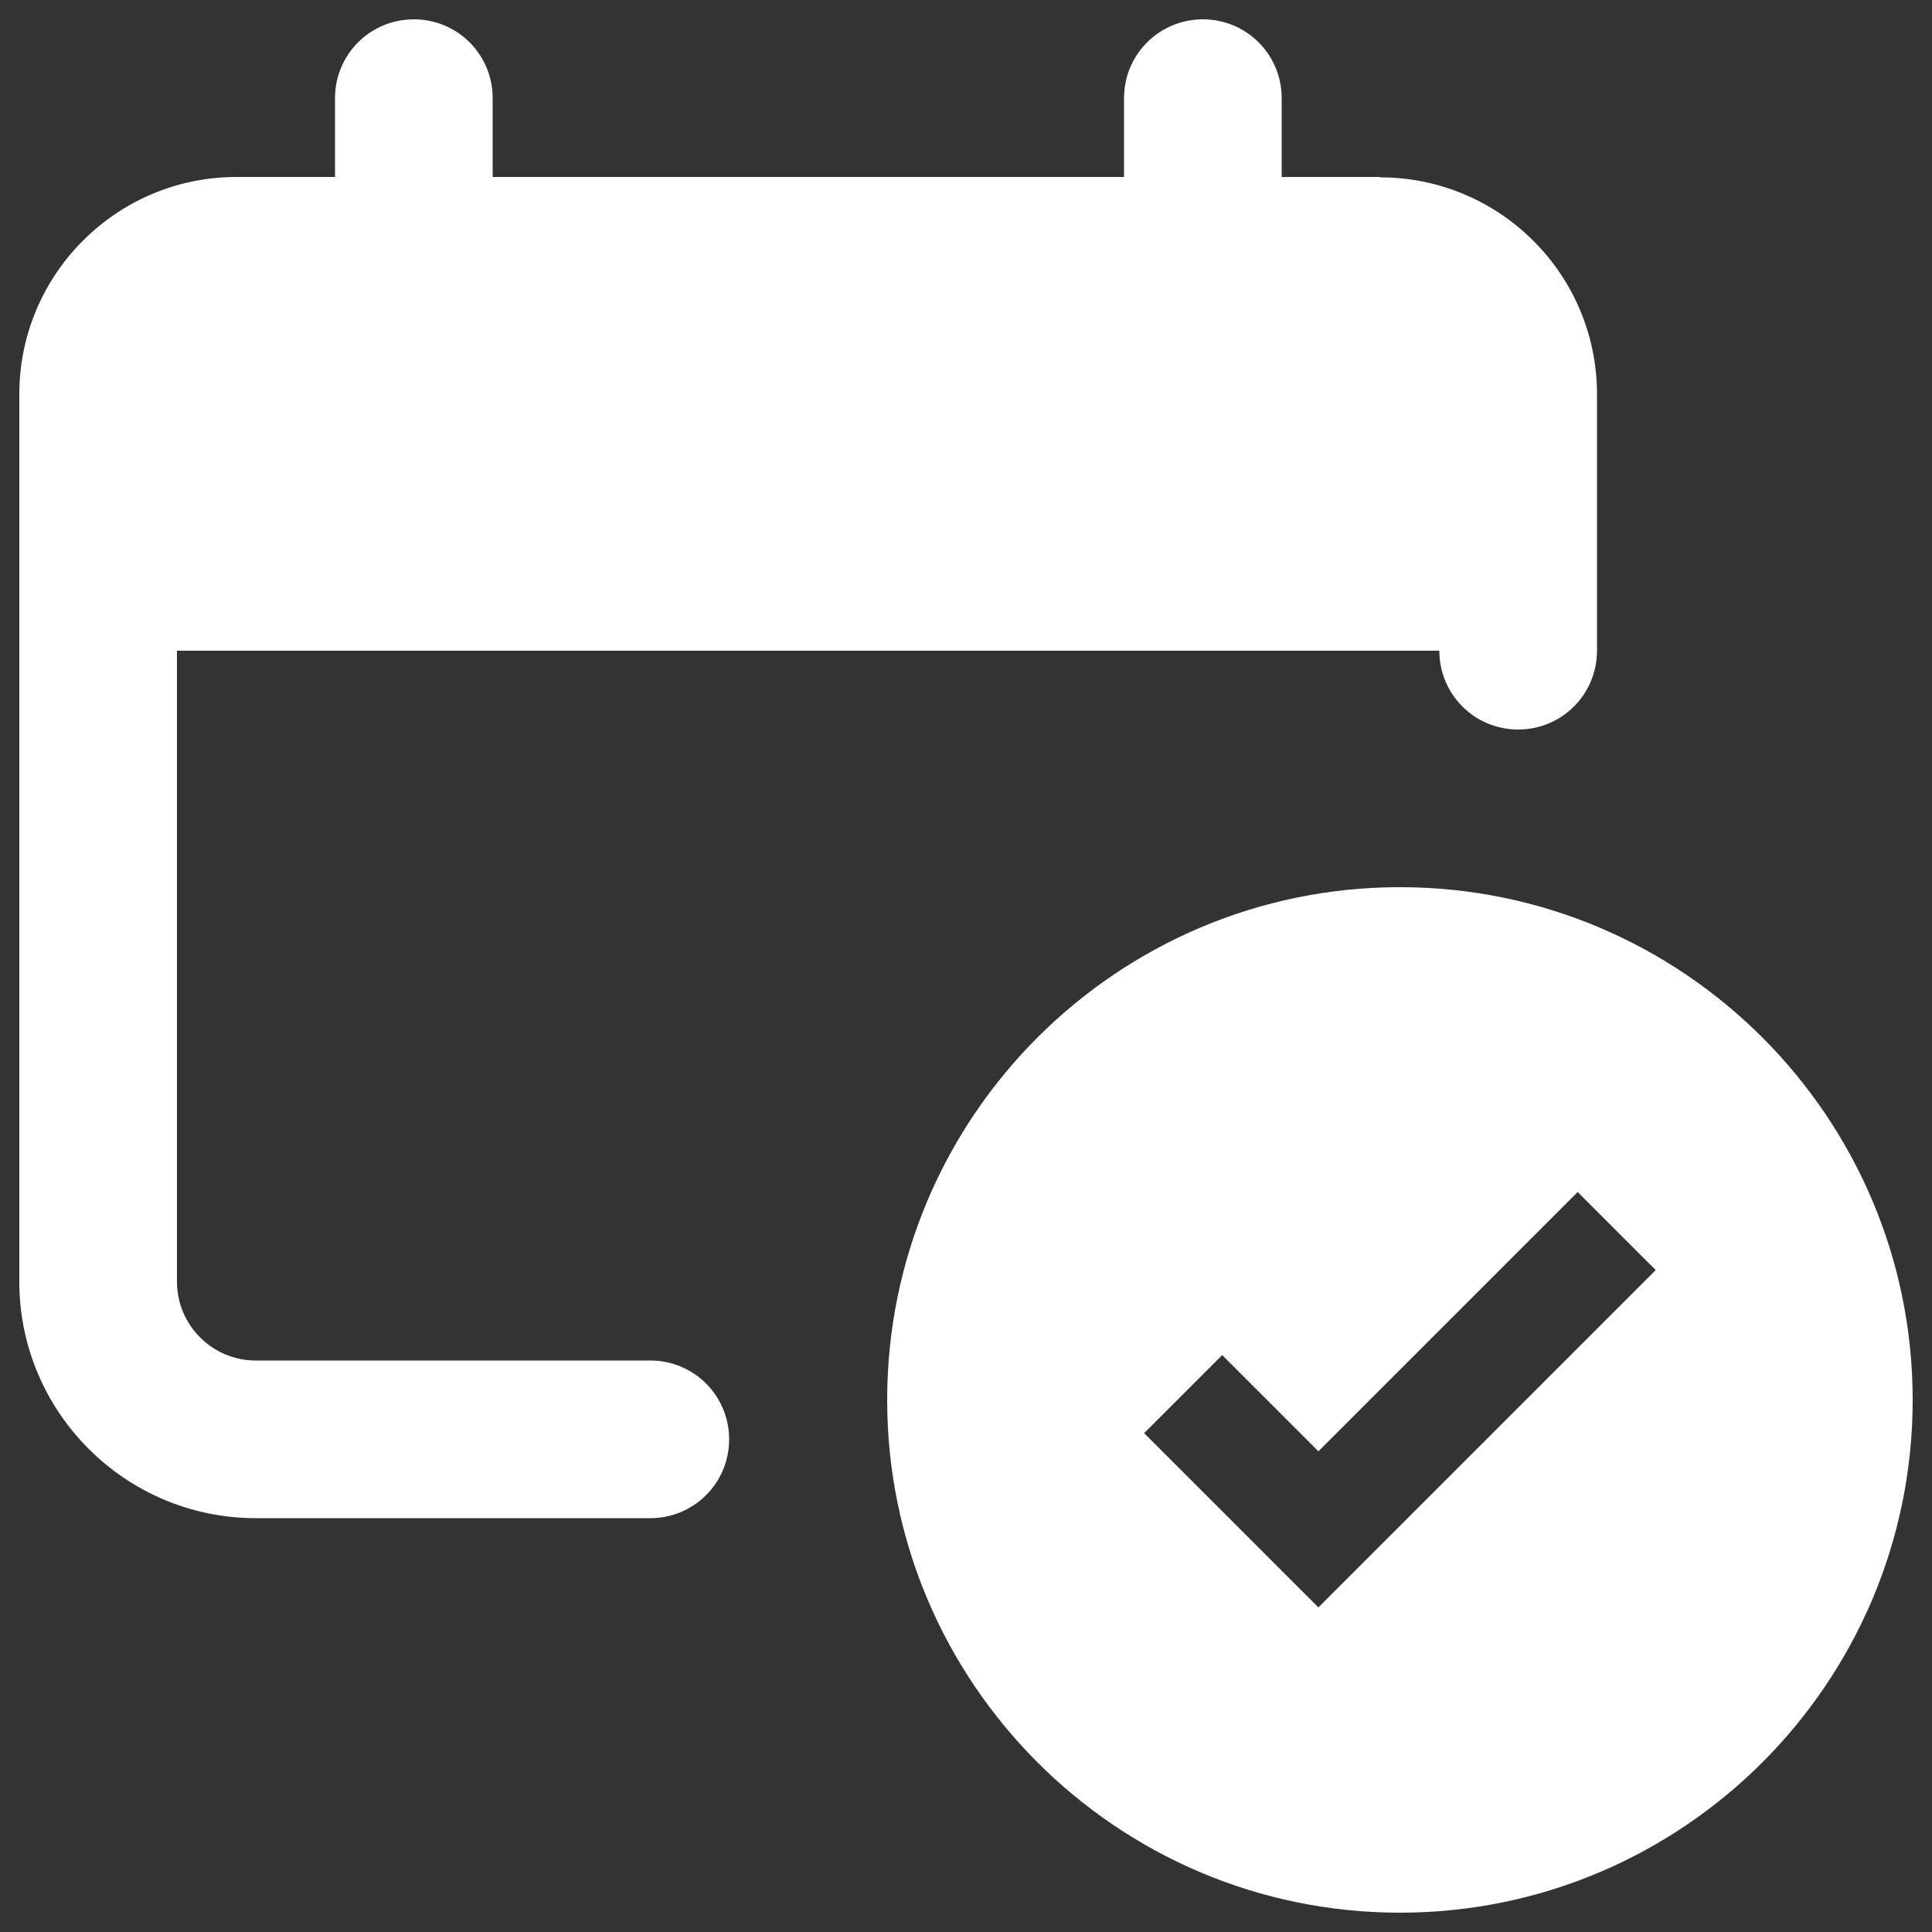
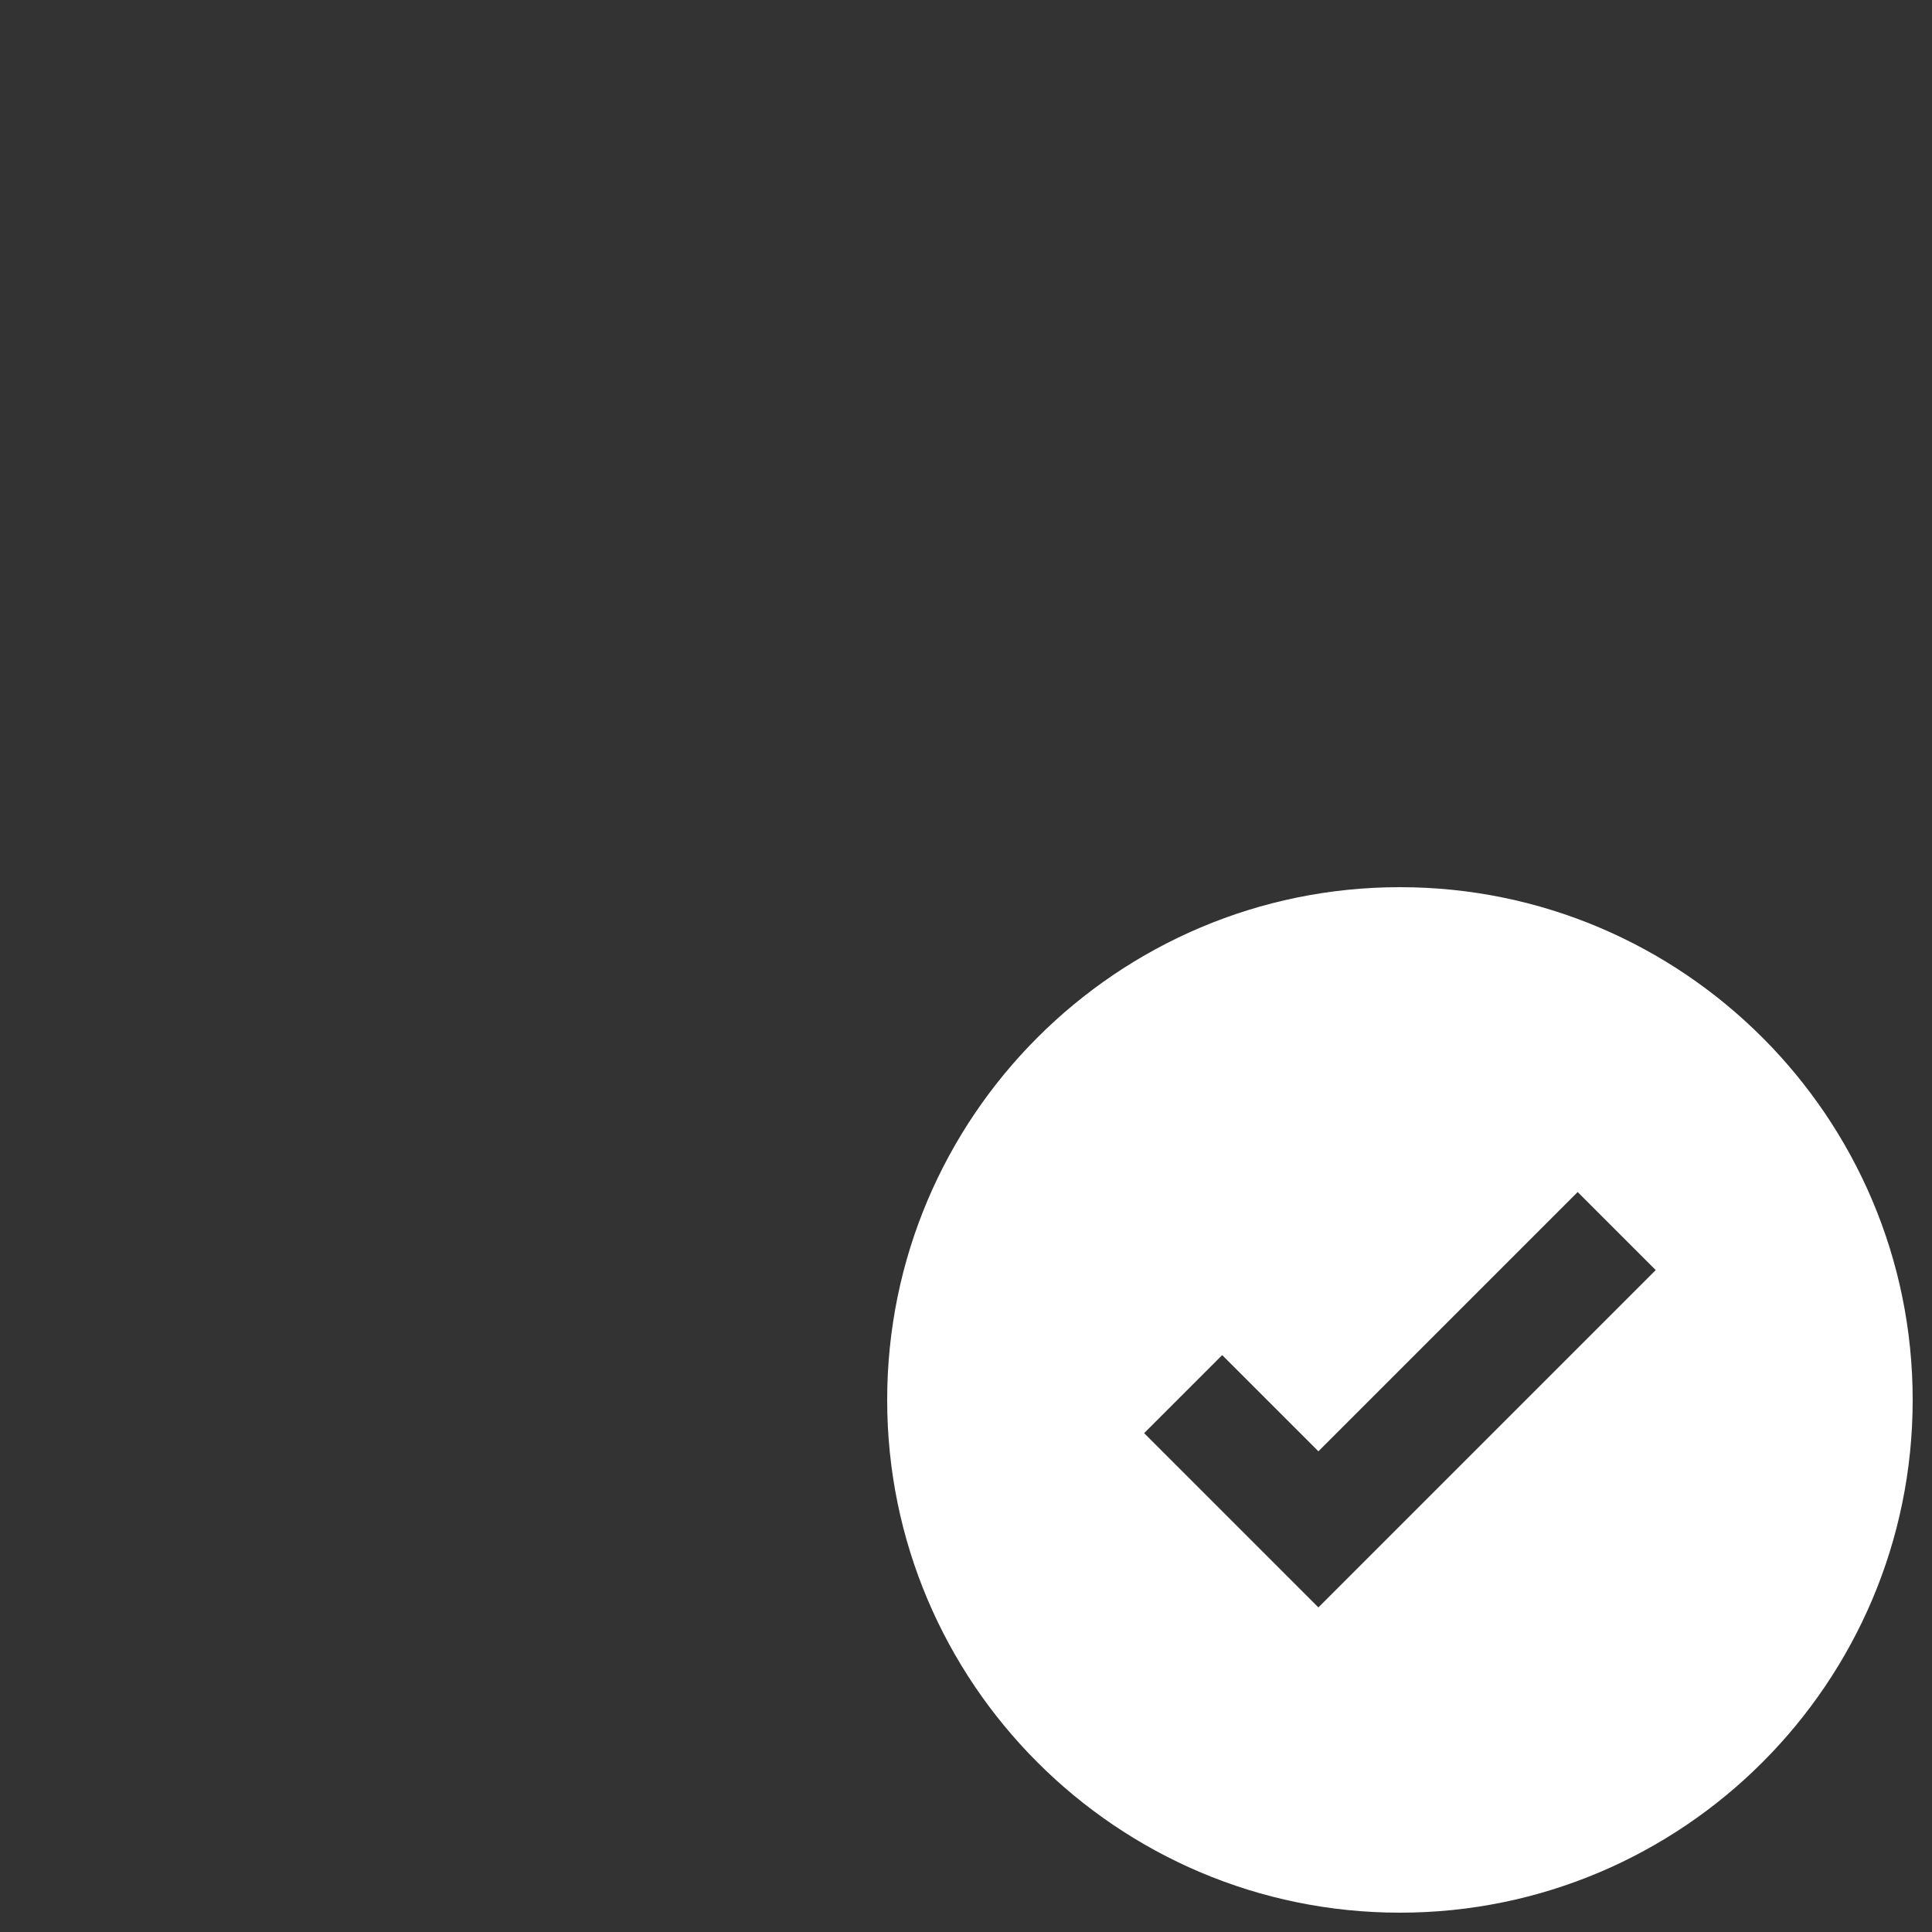
<svg xmlns="http://www.w3.org/2000/svg" id="Layer_1" viewBox="0 0 50 50">
  <rect x="0" y="0" width="50" height="50" fill="#333333" stroke="none" />
  <defs>
    <style>
      .cls-1 {
        fill: #fff;
      }
    </style>
  </defs>
-   <path class="cls-1" d="M35.72,4.58h-2.55v-2.04c0-1.13-.91-2.04-2.04-2.04s-2.04.91-2.04,2.04v2.04H12.75v-2.04c0-1.13-.91-2.04-2.04-2.04s-2.04.91-2.04,2.04v2.04h-2.55C3.02,4.58.5,7.1.5,10.2v22.97c0,3.38,2.75,6.12,6.12,6.12h10.21c1.13,0,2.04-.91,2.04-2.04s-.91-2.04-2.04-2.04H6.62c-1.13,0-2.04-.92-2.04-2.04v-16.33h32.67c0,1.13.91,2.04,2.04,2.04s2.04-.91,2.04-2.04v-6.64c0-3.1-2.52-5.61-5.61-5.61Z" />
  <path class="cls-1" d="M36.23,22.96c-7.32,0-13.27,5.95-13.27,13.27s5.95,13.27,13.27,13.27,13.27-5.95,13.27-13.27-5.95-13.27-13.27-13.27ZM34.12,41.6l-4.51-4.51,2.02-2.02,2.49,2.49,6.71-6.71,2.02,2.02-8.73,8.73Z" />
</svg>